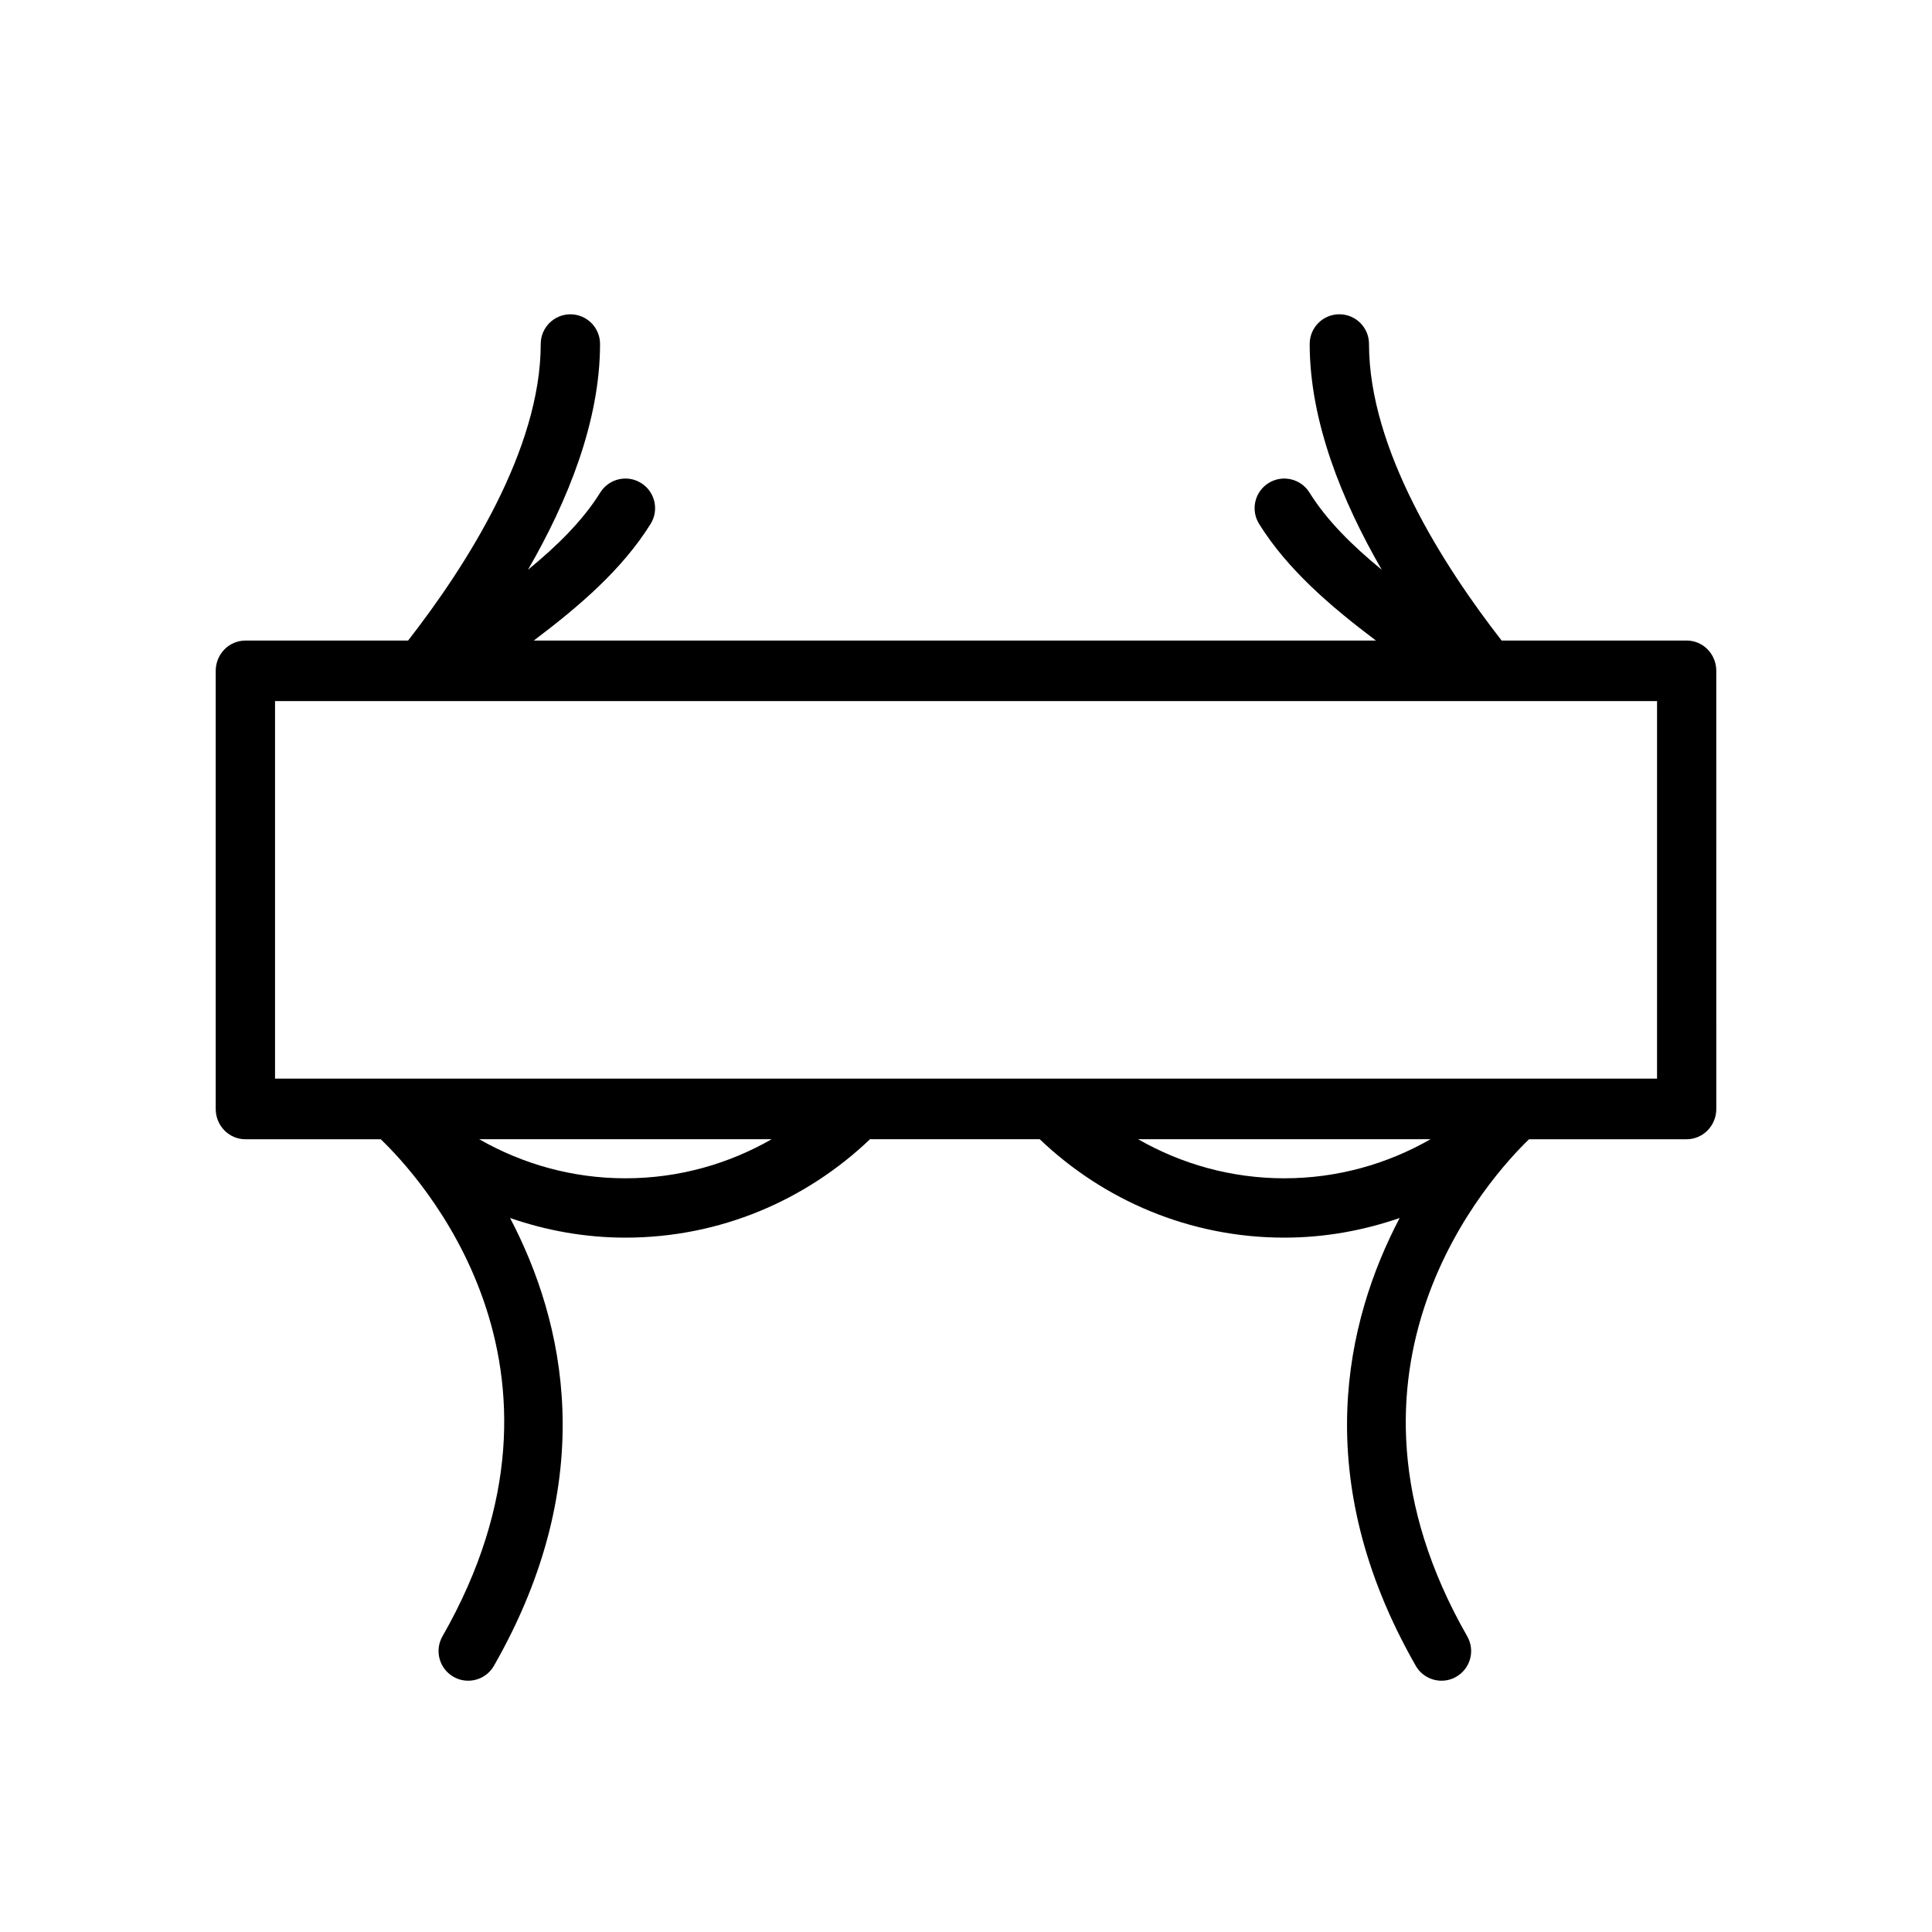
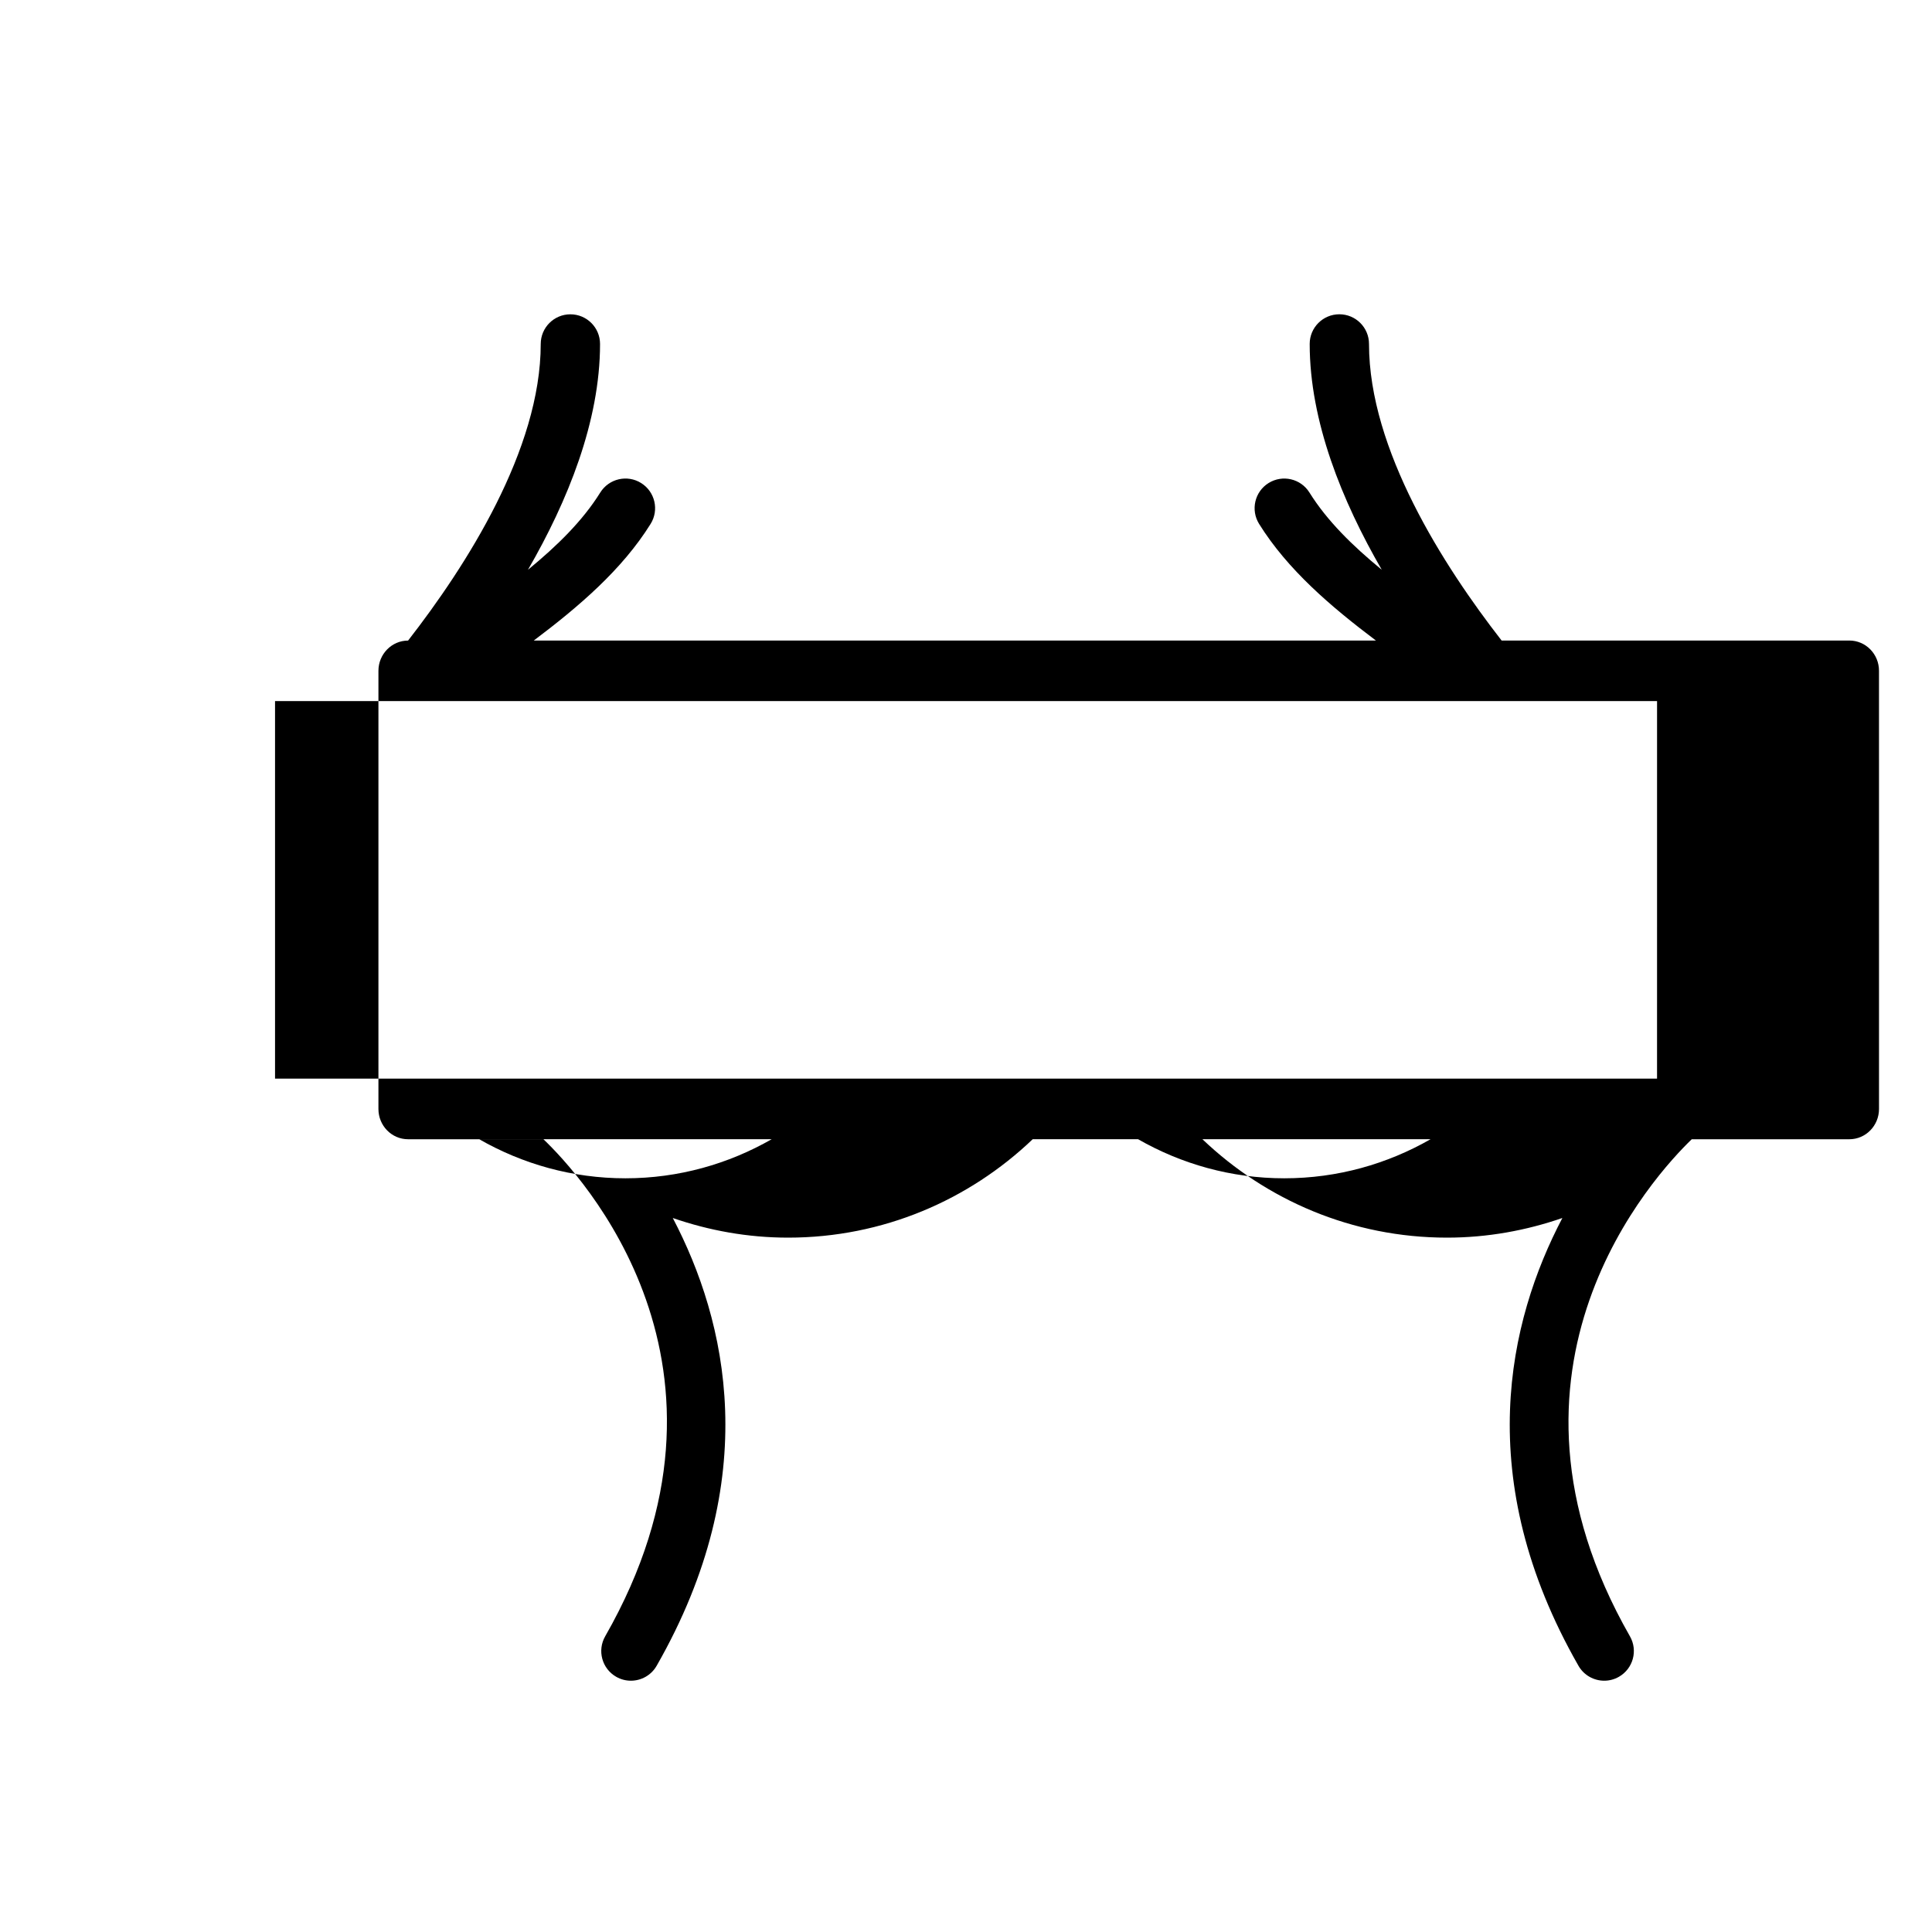
<svg xmlns="http://www.w3.org/2000/svg" fill="#000000" width="800px" height="800px" version="1.1" viewBox="144 144 512 512">
-   <path d="m590.98 313.75h-49.035c-15.41-19.805-35.145-50.609-35.145-78.605 0-4.336-3.516-7.859-7.859-7.859s-7.859 3.523-7.859 7.859c0 20.523 8.57 41.629 19.098 59.848-7.727-6.344-14.473-12.949-19.164-20.469-2.293-3.68-7.129-4.812-10.828-2.516-3.684 2.297-4.805 7.141-2.516 10.828 7.562 12.133 18.965 21.871 30.965 30.914h-223.18c12-9.043 23.402-18.781 30.965-30.914 2.293-3.684 1.168-8.531-2.516-10.828-3.684-2.301-8.531-1.164-10.828 2.516-4.691 7.527-11.438 14.133-19.164 20.477 10.531-18.211 19.105-39.324 19.105-59.848 0-4.336-3.516-7.859-7.859-7.859s-7.859 3.523-7.859 7.859c0 27.992-19.738 58.793-35.152 78.605h-43.121c-4.336 0-7.859 3.594-7.859 8.027v116.1c0 4.434 3.516 8.027 7.859 8.027h35.871c9.809 9.375 57.262 60.219 16.359 131.73-2.156 3.769-0.848 8.57 2.922 10.723 1.23 0.707 2.574 1.039 3.894 1.039 2.727 0 5.375-1.422 6.828-3.961 28.395-49.645 18.57-91.387 4.273-118.66 9.602 3.316 19.859 5.203 30.57 5.203 25.129 0 47.934-9.965 64.816-26.082h44.977c16.887 16.117 39.691 26.082 64.816 26.082 10.711 0 20.969-1.891 30.57-5.203-14.297 27.27-24.129 69.012 4.266 118.66 1.449 2.539 4.102 3.961 6.828 3.961 1.324 0 2.664-0.332 3.894-1.039 3.769-2.156 5.078-6.953 2.922-10.723-40.738-71.23 6.59-122.3 16.379-131.73h41.766c4.336 0 7.859-3.594 7.859-8.027l-0.004-116.11c0.008-4.43-3.508-8.027-7.852-8.027zm-281.23 142.51c-14.105 0-27.32-3.805-38.77-10.363h77.535c-11.445 6.555-24.66 10.363-38.766 10.363zm174.61 0c-14.105 0-27.32-3.805-38.77-10.363h77.535c-11.441 6.555-24.656 10.363-38.766 10.363zm98.777-26.414h-366.25v-100.05h366.25l-0.004 100.05z" />
+   <path d="m590.98 313.75h-49.035c-15.41-19.805-35.145-50.609-35.145-78.605 0-4.336-3.516-7.859-7.859-7.859s-7.859 3.523-7.859 7.859c0 20.523 8.57 41.629 19.098 59.848-7.727-6.344-14.473-12.949-19.164-20.469-2.293-3.68-7.129-4.812-10.828-2.516-3.684 2.297-4.805 7.141-2.516 10.828 7.562 12.133 18.965 21.871 30.965 30.914h-223.18c12-9.043 23.402-18.781 30.965-30.914 2.293-3.684 1.168-8.531-2.516-10.828-3.684-2.301-8.531-1.164-10.828 2.516-4.691 7.527-11.438 14.133-19.164 20.477 10.531-18.211 19.105-39.324 19.105-59.848 0-4.336-3.516-7.859-7.859-7.859s-7.859 3.523-7.859 7.859c0 27.992-19.738 58.793-35.152 78.605c-4.336 0-7.859 3.594-7.859 8.027v116.1c0 4.434 3.516 8.027 7.859 8.027h35.871c9.809 9.375 57.262 60.219 16.359 131.73-2.156 3.769-0.848 8.57 2.922 10.723 1.23 0.707 2.574 1.039 3.894 1.039 2.727 0 5.375-1.422 6.828-3.961 28.395-49.645 18.57-91.387 4.273-118.66 9.602 3.316 19.859 5.203 30.57 5.203 25.129 0 47.934-9.965 64.816-26.082h44.977c16.887 16.117 39.691 26.082 64.816 26.082 10.711 0 20.969-1.891 30.57-5.203-14.297 27.27-24.129 69.012 4.266 118.66 1.449 2.539 4.102 3.961 6.828 3.961 1.324 0 2.664-0.332 3.894-1.039 3.769-2.156 5.078-6.953 2.922-10.723-40.738-71.23 6.59-122.3 16.379-131.73h41.766c4.336 0 7.859-3.594 7.859-8.027l-0.004-116.11c0.008-4.43-3.508-8.027-7.852-8.027zm-281.23 142.51c-14.105 0-27.32-3.805-38.77-10.363h77.535c-11.445 6.555-24.66 10.363-38.766 10.363zm174.61 0c-14.105 0-27.32-3.805-38.77-10.363h77.535c-11.441 6.555-24.656 10.363-38.766 10.363zm98.777-26.414h-366.25v-100.05h366.25l-0.004 100.05z" />
</svg>